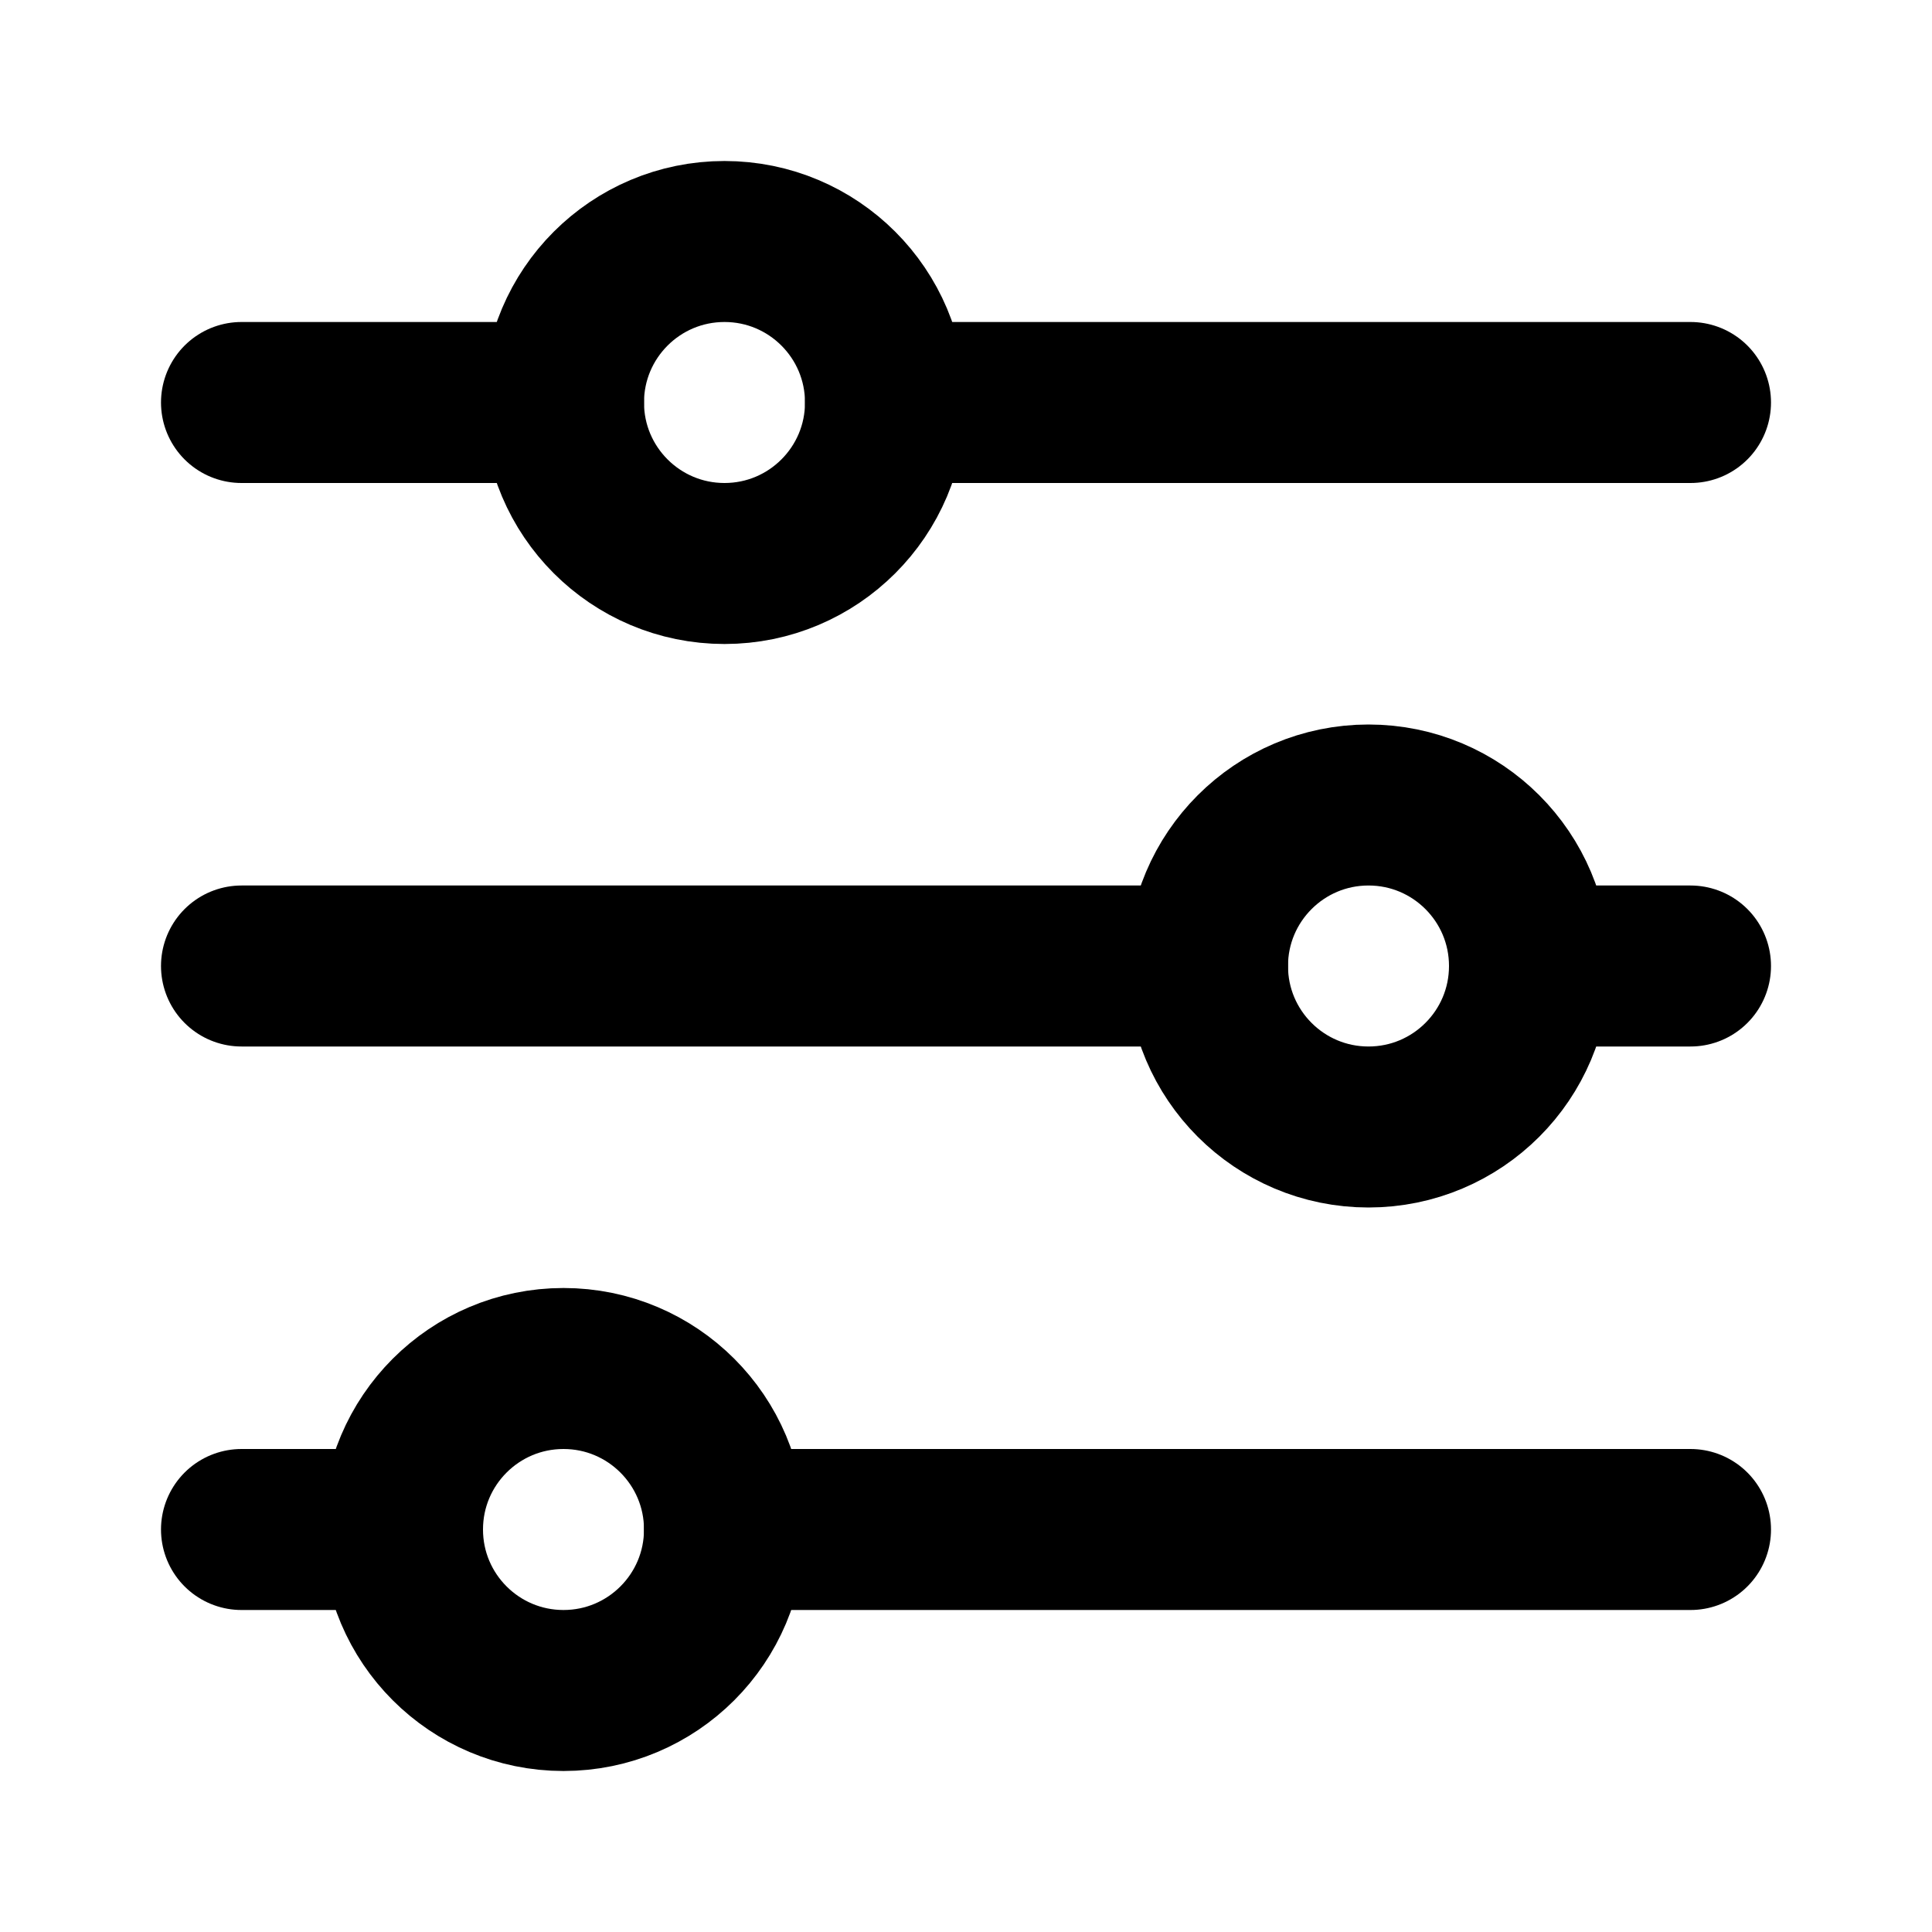
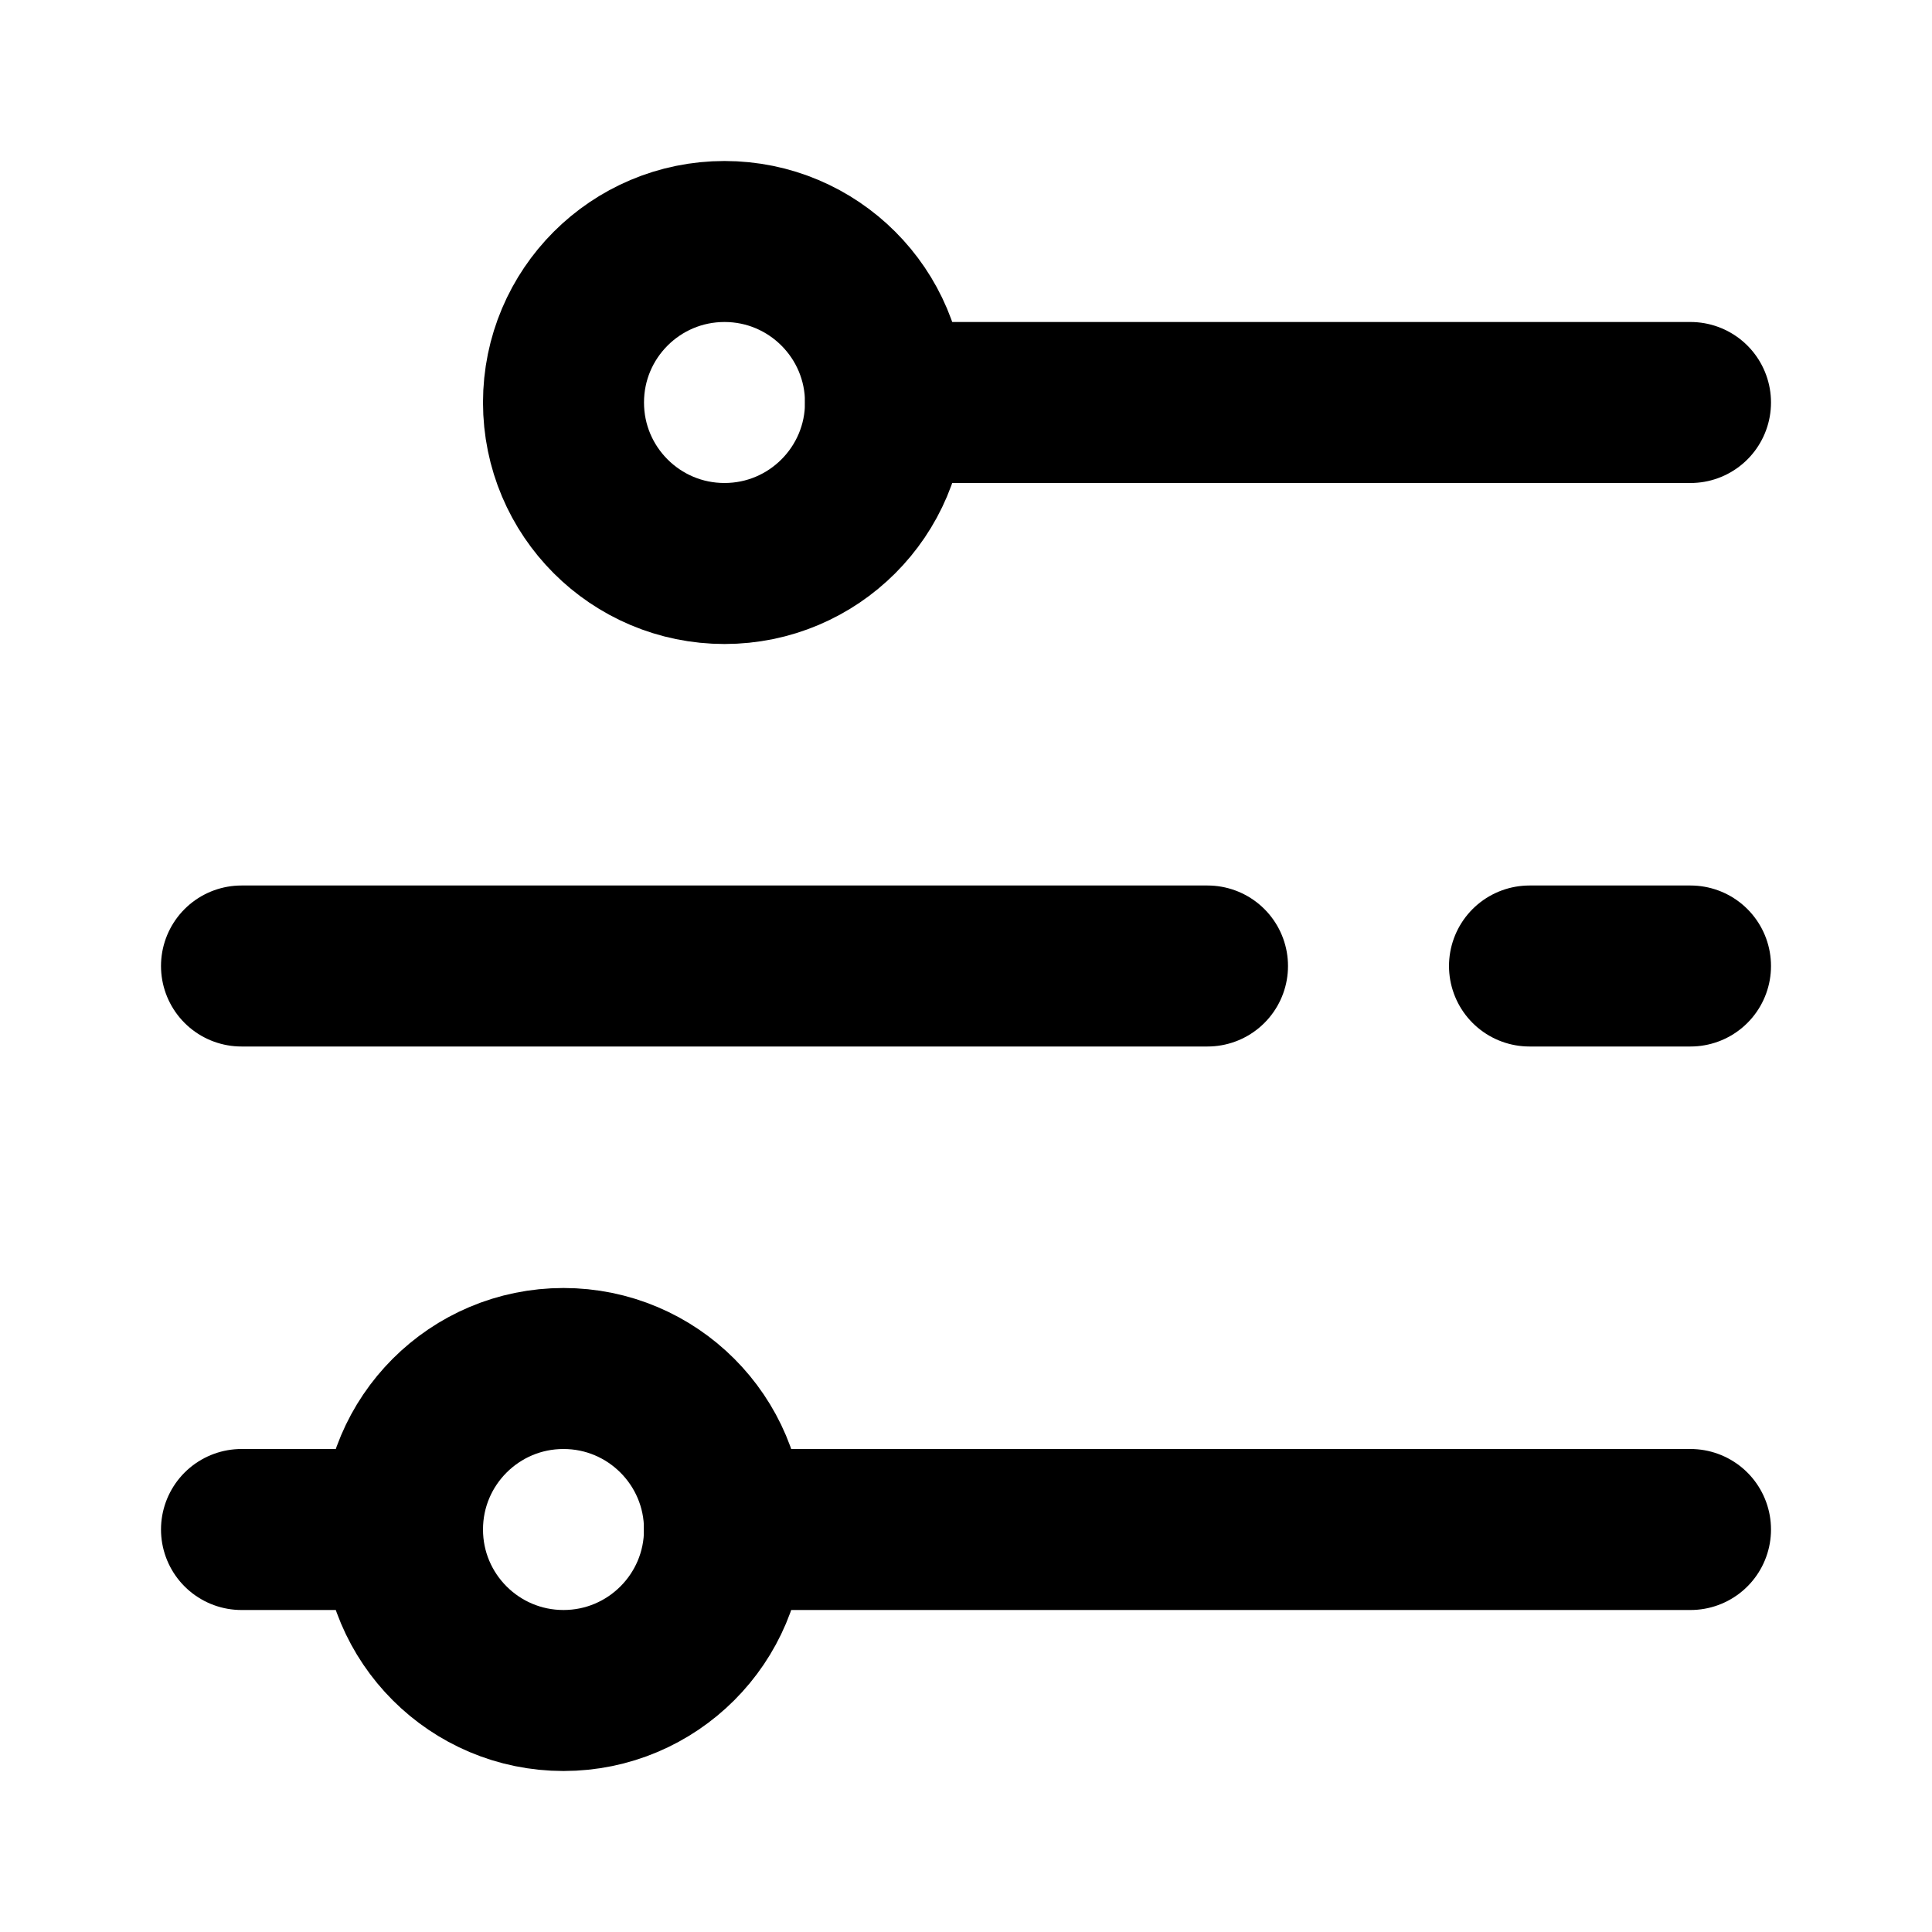
<svg xmlns="http://www.w3.org/2000/svg" viewBox="0 0 24 24" fill="none" stroke="currentColor">
-   <path d="M3 5H7M21 5H11M3 12H15M21 12H19M3 19H5M21 19H9" stroke="currentColor" stroke-width="2" stroke-linecap="round" />
+   <path d="M3 5M21 5H11M3 12H15M21 12H19M3 19H5M21 19H9" stroke="currentColor" stroke-width="2" stroke-linecap="round" />
  <circle cx="9" cy="5" r="2" stroke="currentColor" stroke-width="2" stroke-linecap="round" />
-   <circle cx="17" cy="12" r="2" stroke="currentColor" stroke-width="2" stroke-linecap="round" />
  <circle cx="7" cy="19" r="2" stroke="currentColor" stroke-width="2" stroke-linecap="round" />
</svg>